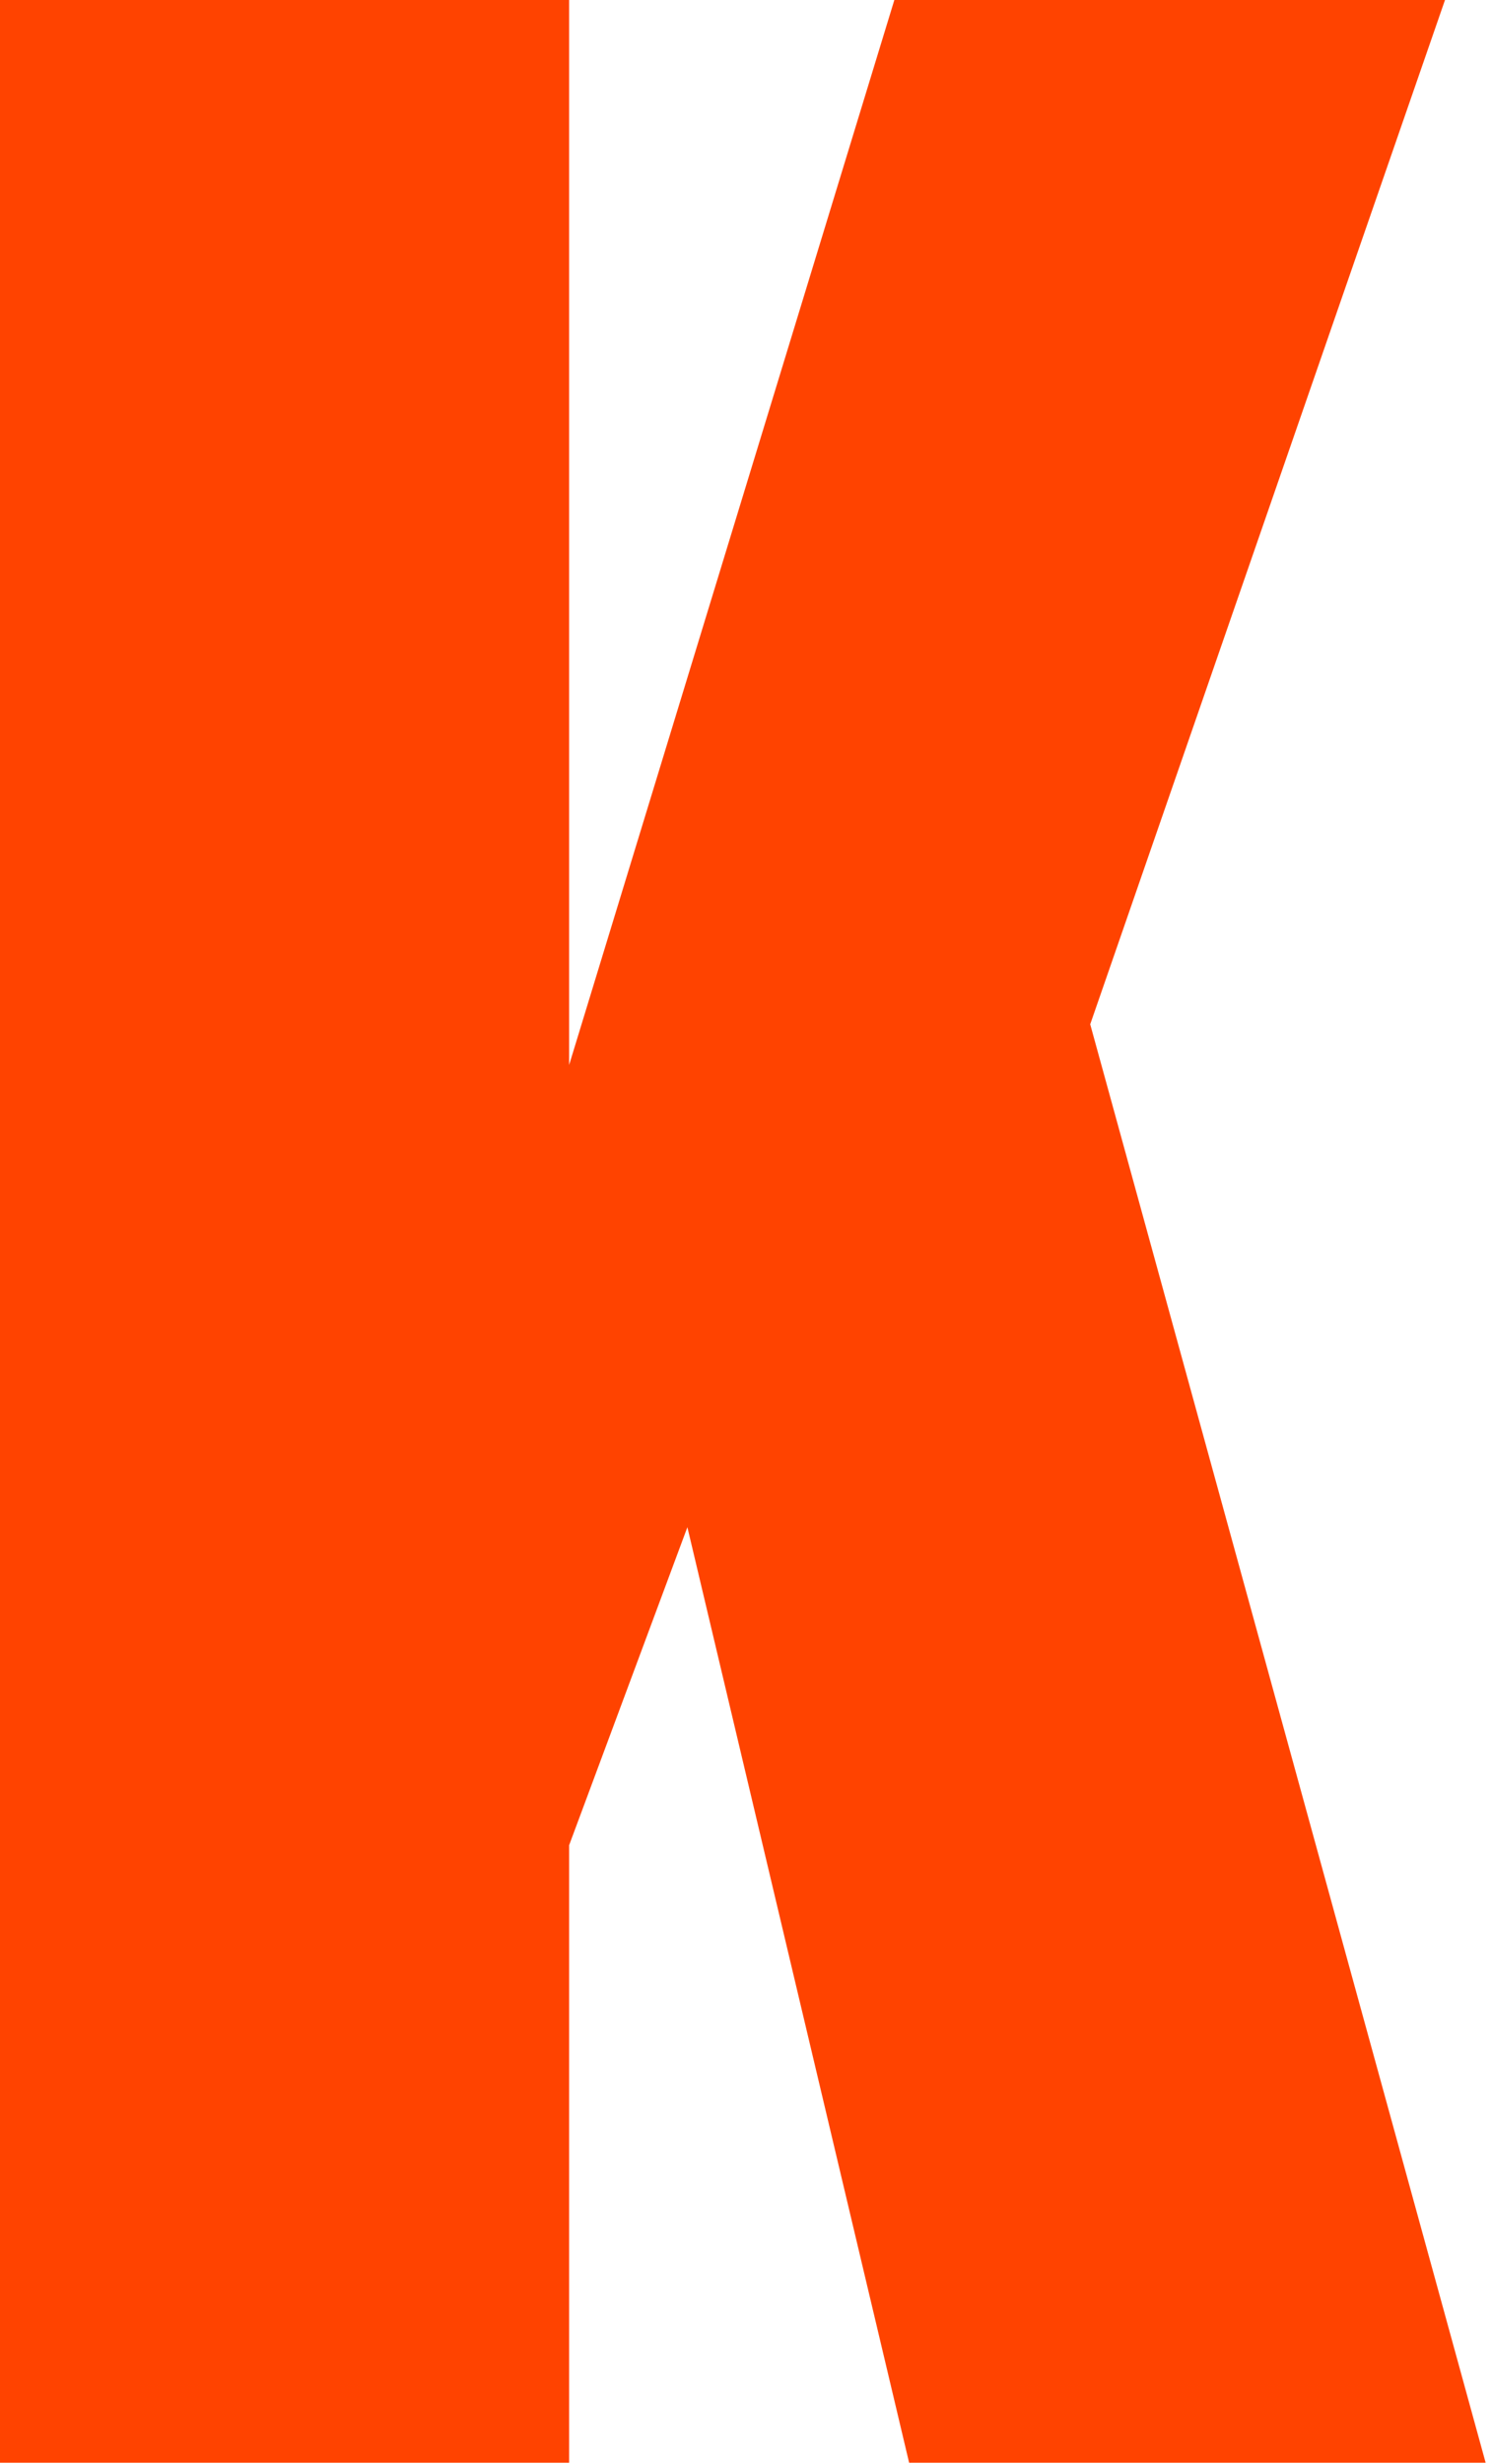
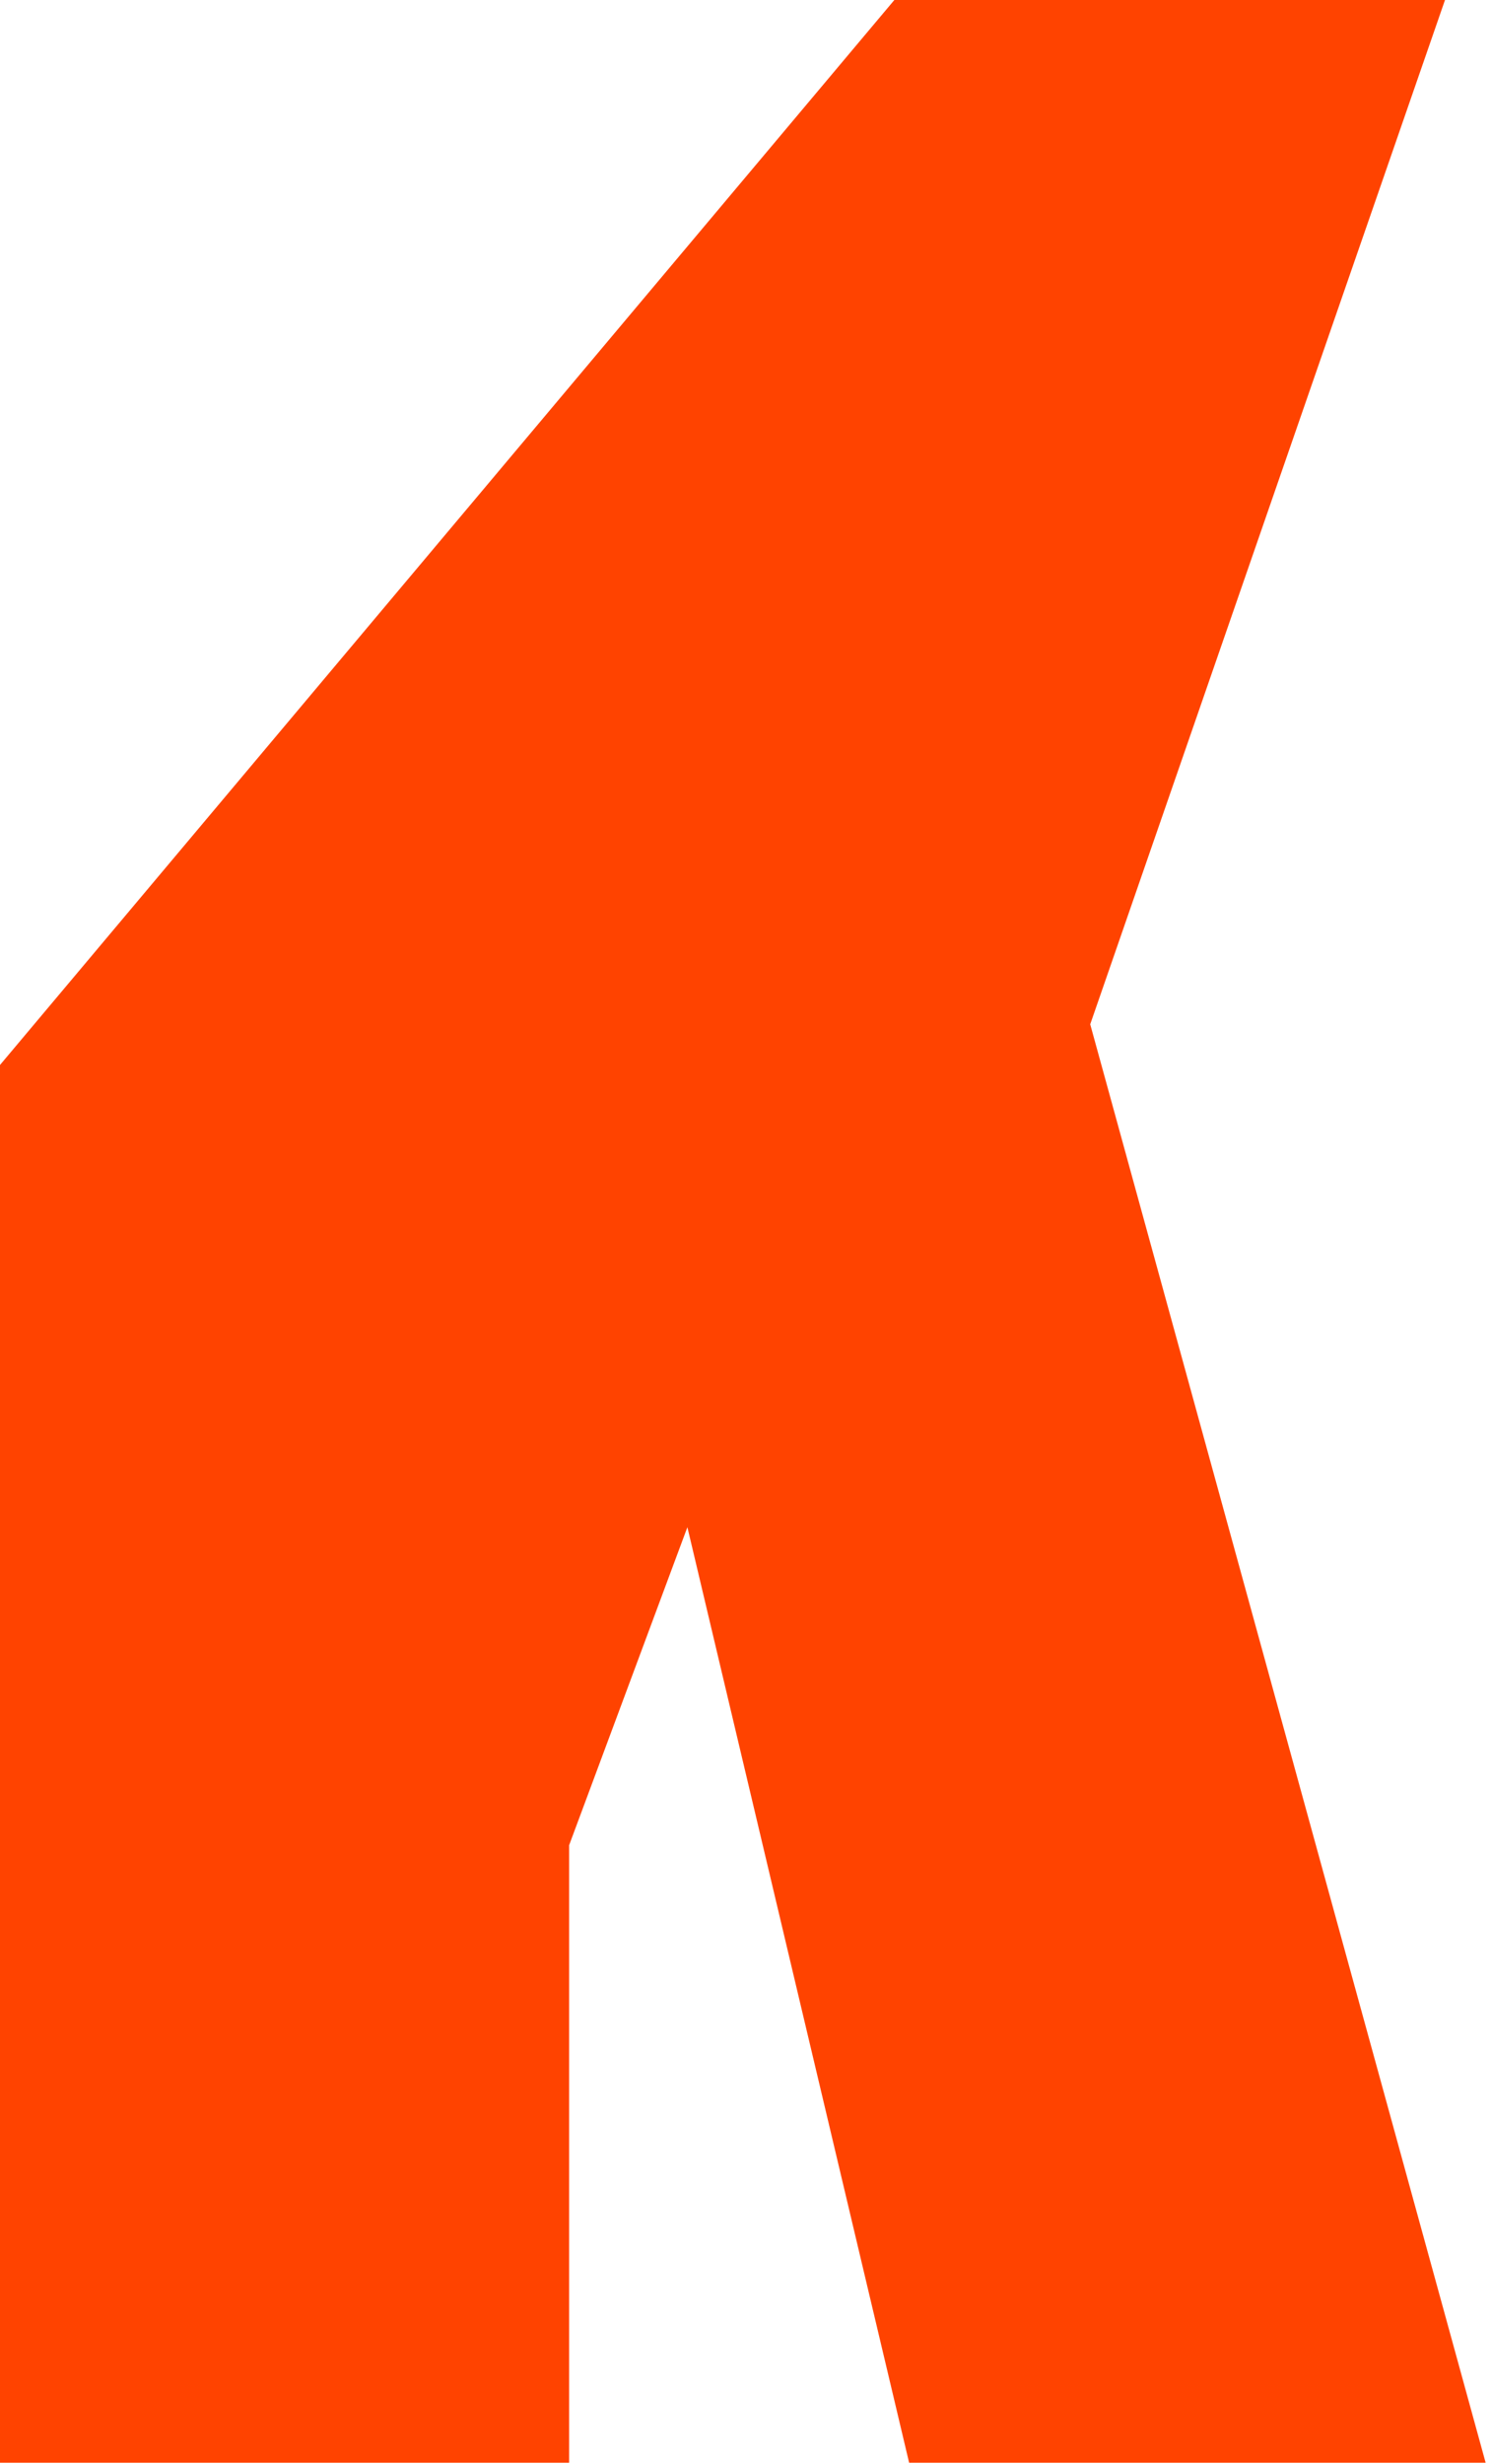
<svg xmlns="http://www.w3.org/2000/svg" width="241" height="398" viewBox="0 0 241 398" fill="none">
-   <path d="M240.135 397.835H146.948L111.107 246.705L91.992 298.077V397.835H0V0H91.992V172.037L144.559 0H233.564L176.218 165.466L240.135 397.835Z" fill="#FF4300" />
+   <path d="M240.135 397.835H146.948L111.107 246.705L91.992 298.077V397.835H0V0V172.037L144.559 0H233.564L176.218 165.466L240.135 397.835Z" fill="#FF4300" />
</svg>